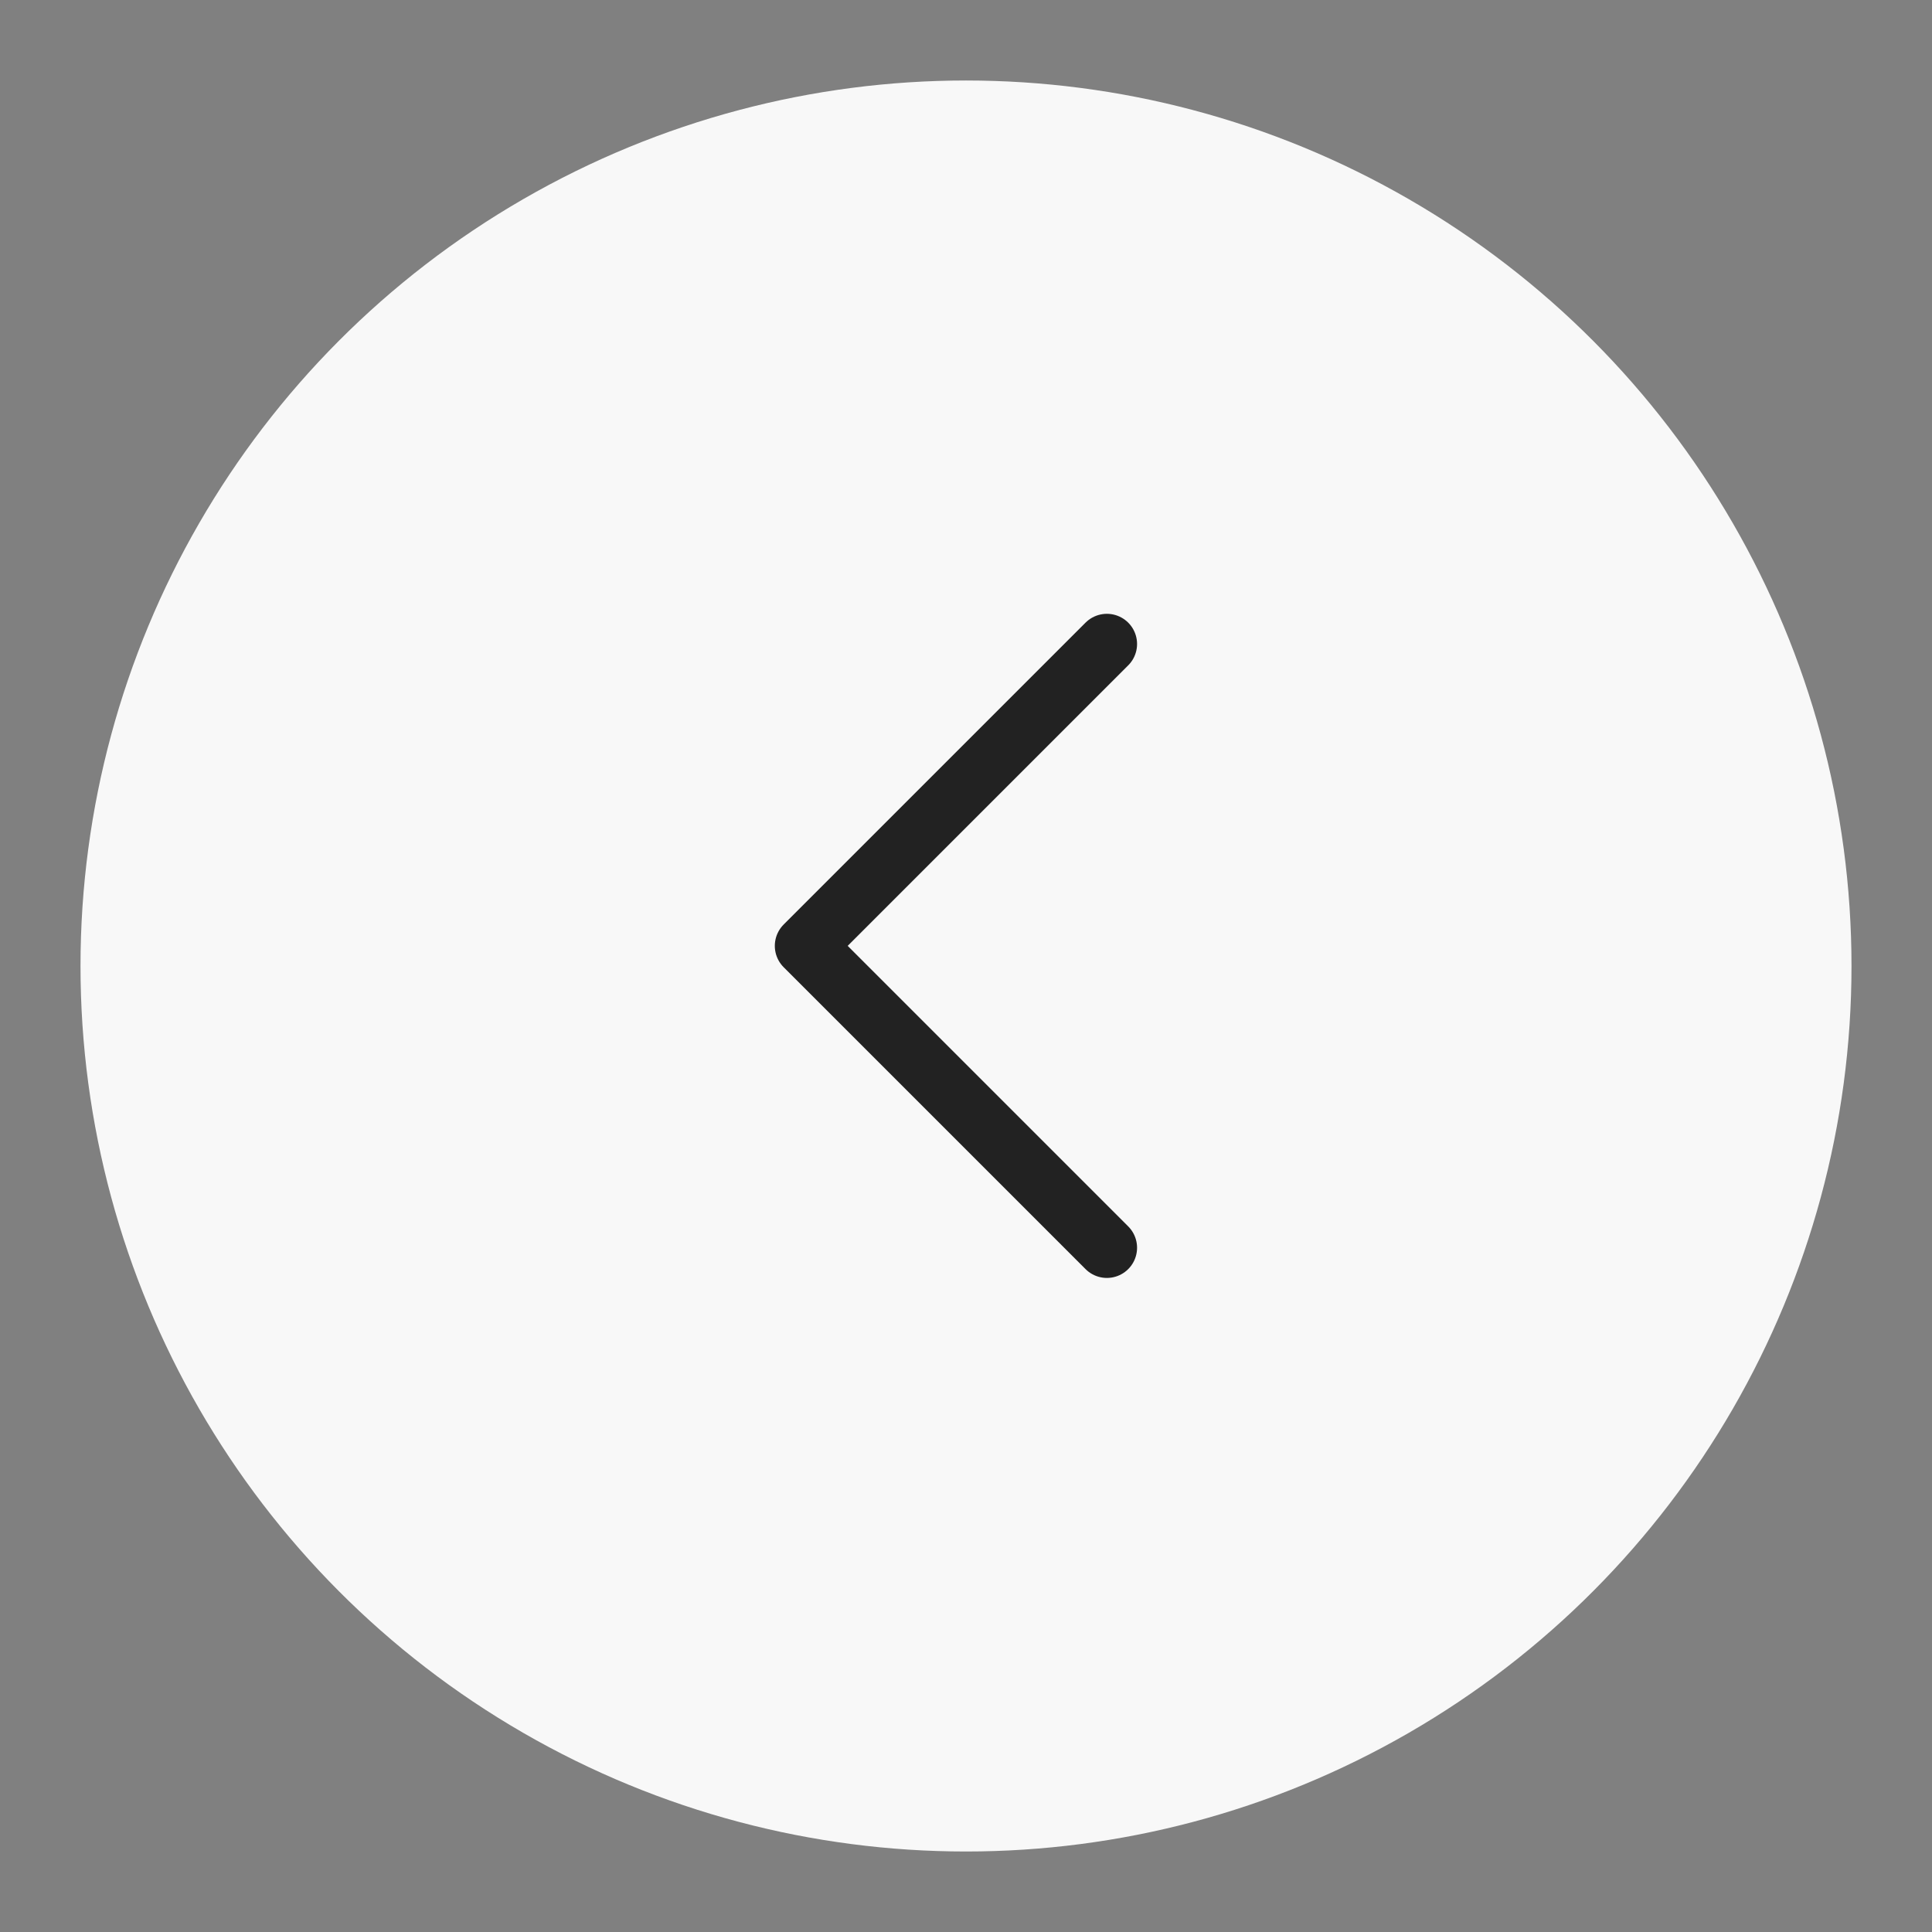
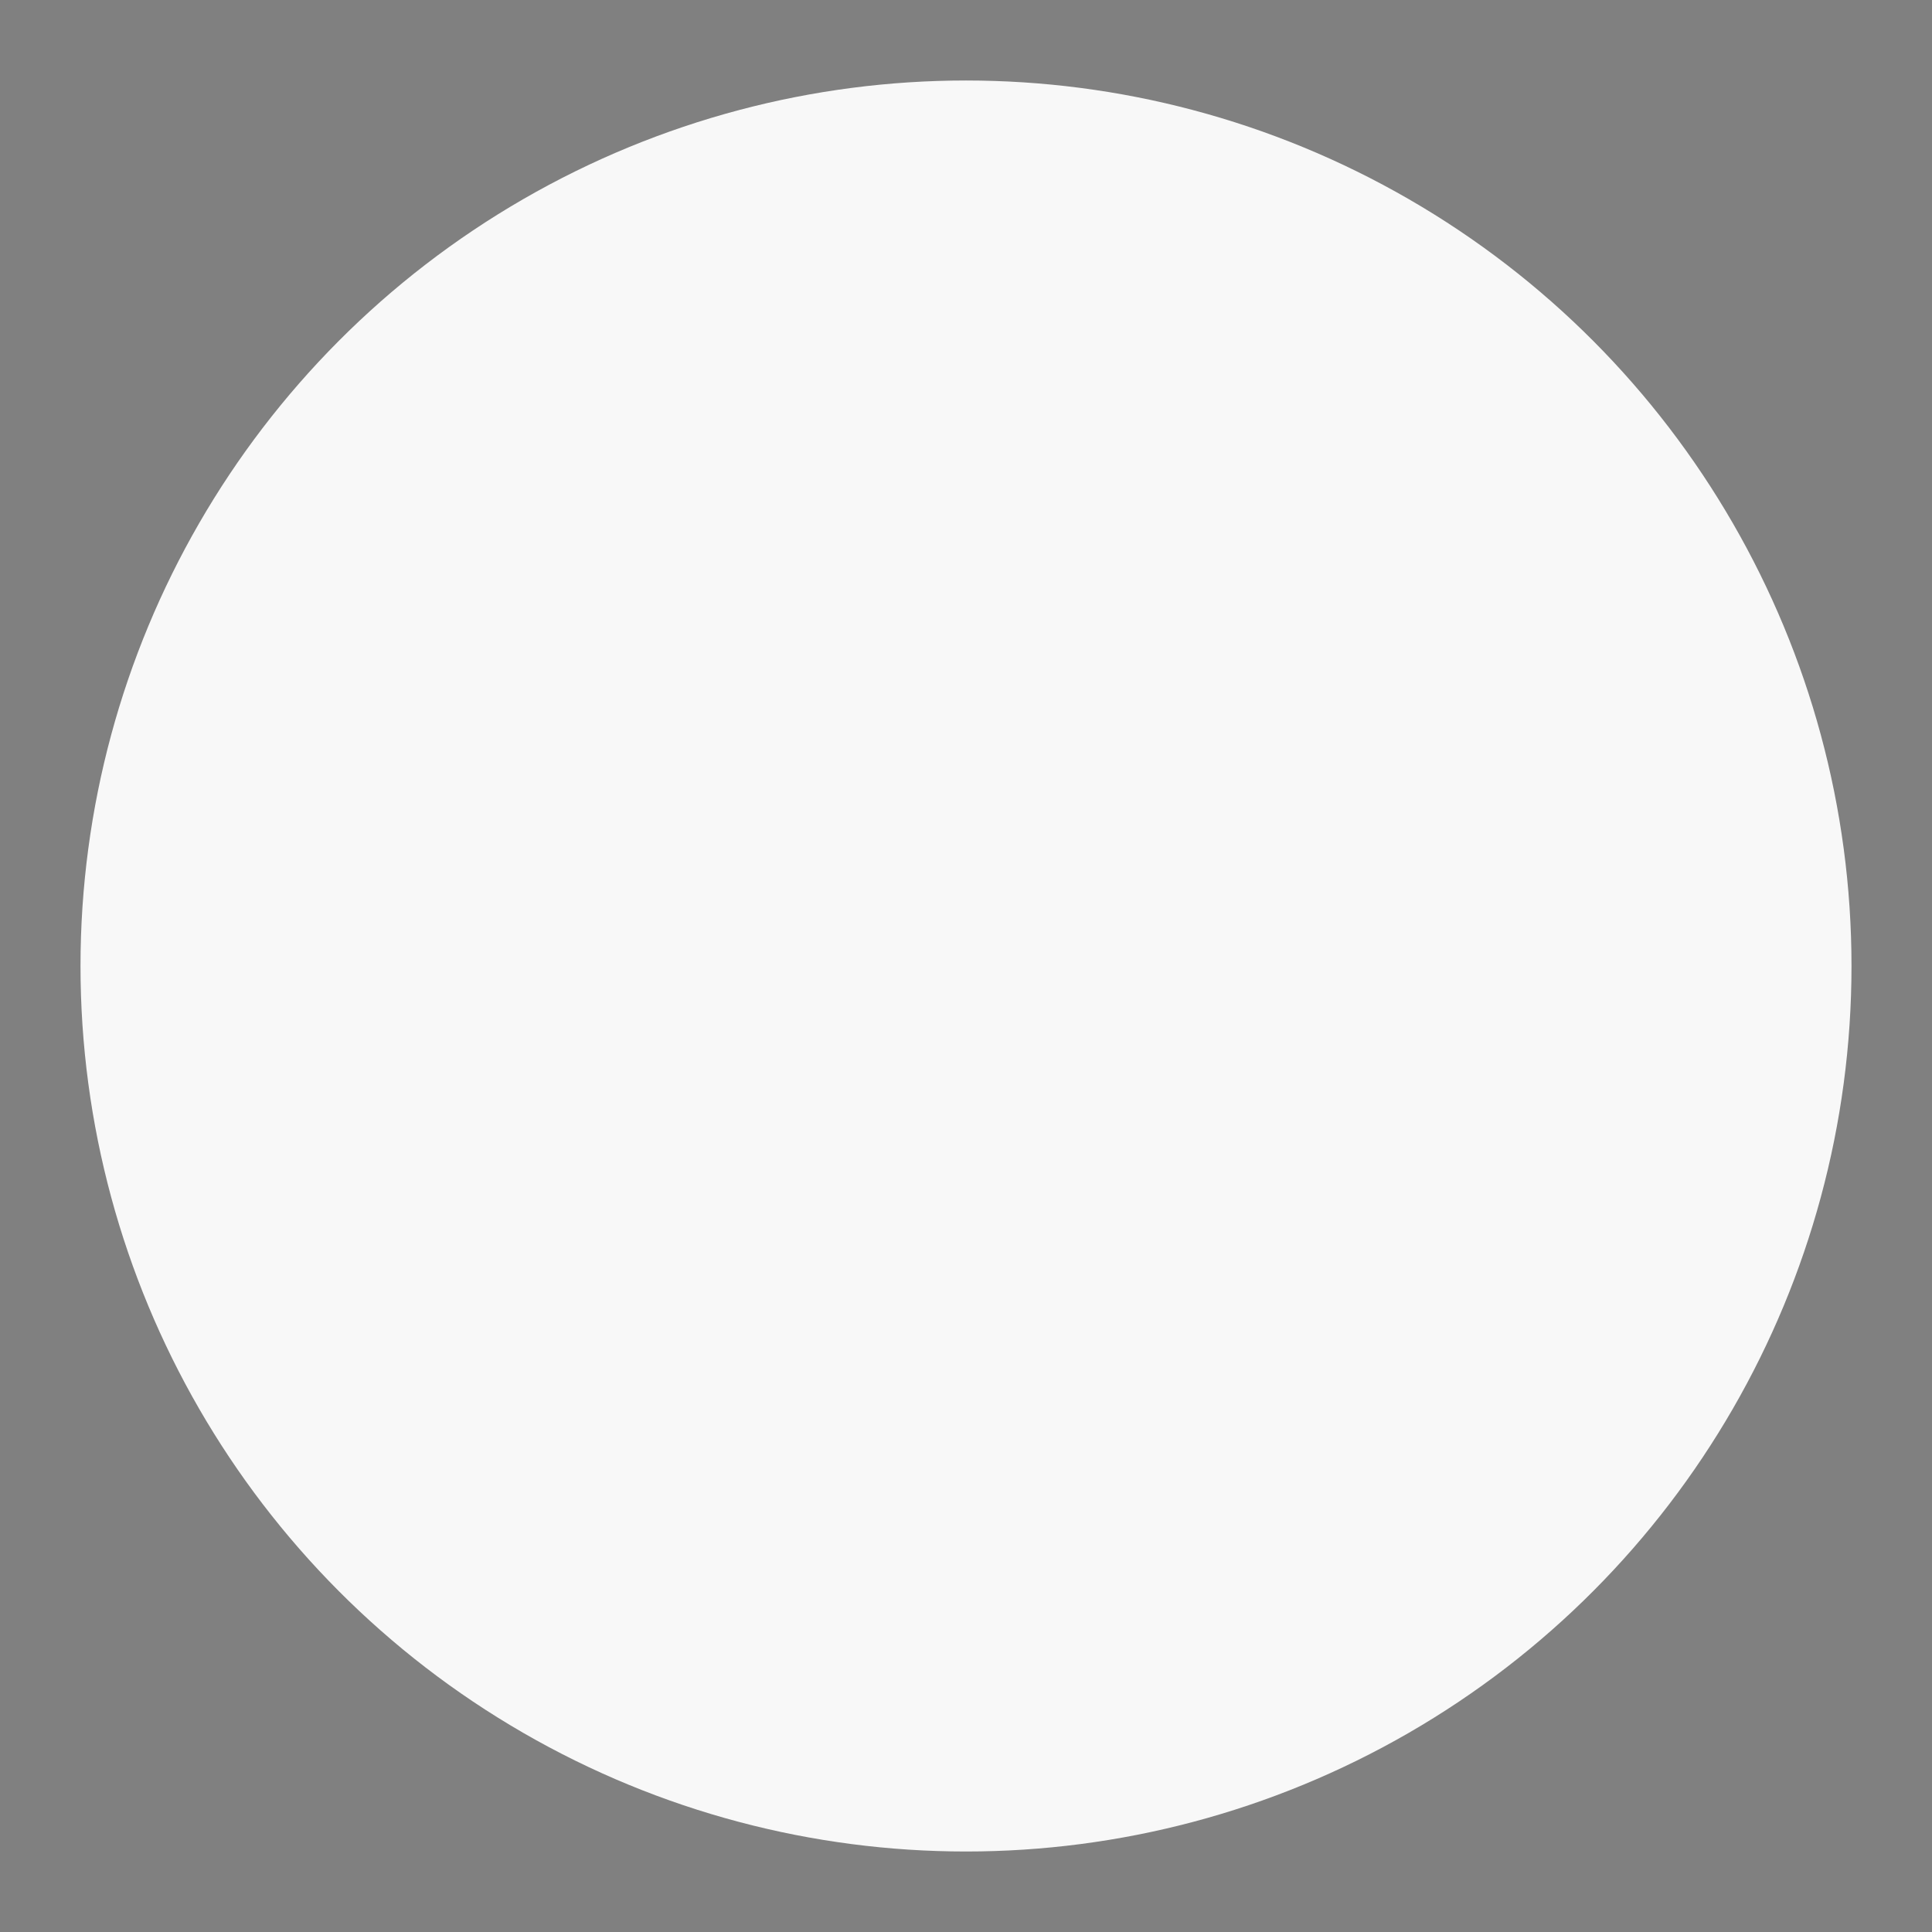
<svg xmlns="http://www.w3.org/2000/svg" width="48" height="48" viewBox="0 0 48 48" fill="none">
  <rect x="0" y="0" width="48" height="48" fill="#808080" stroke="none" />
  <circle cx="24" cy="24" r="22" fill="#F8F8F8" />
-   <path d="M27.5 16L20 23.5L27.5 31" stroke="#222222" stroke-width="1.5" stroke-linecap="round" stroke-linejoin="round" />
</svg>